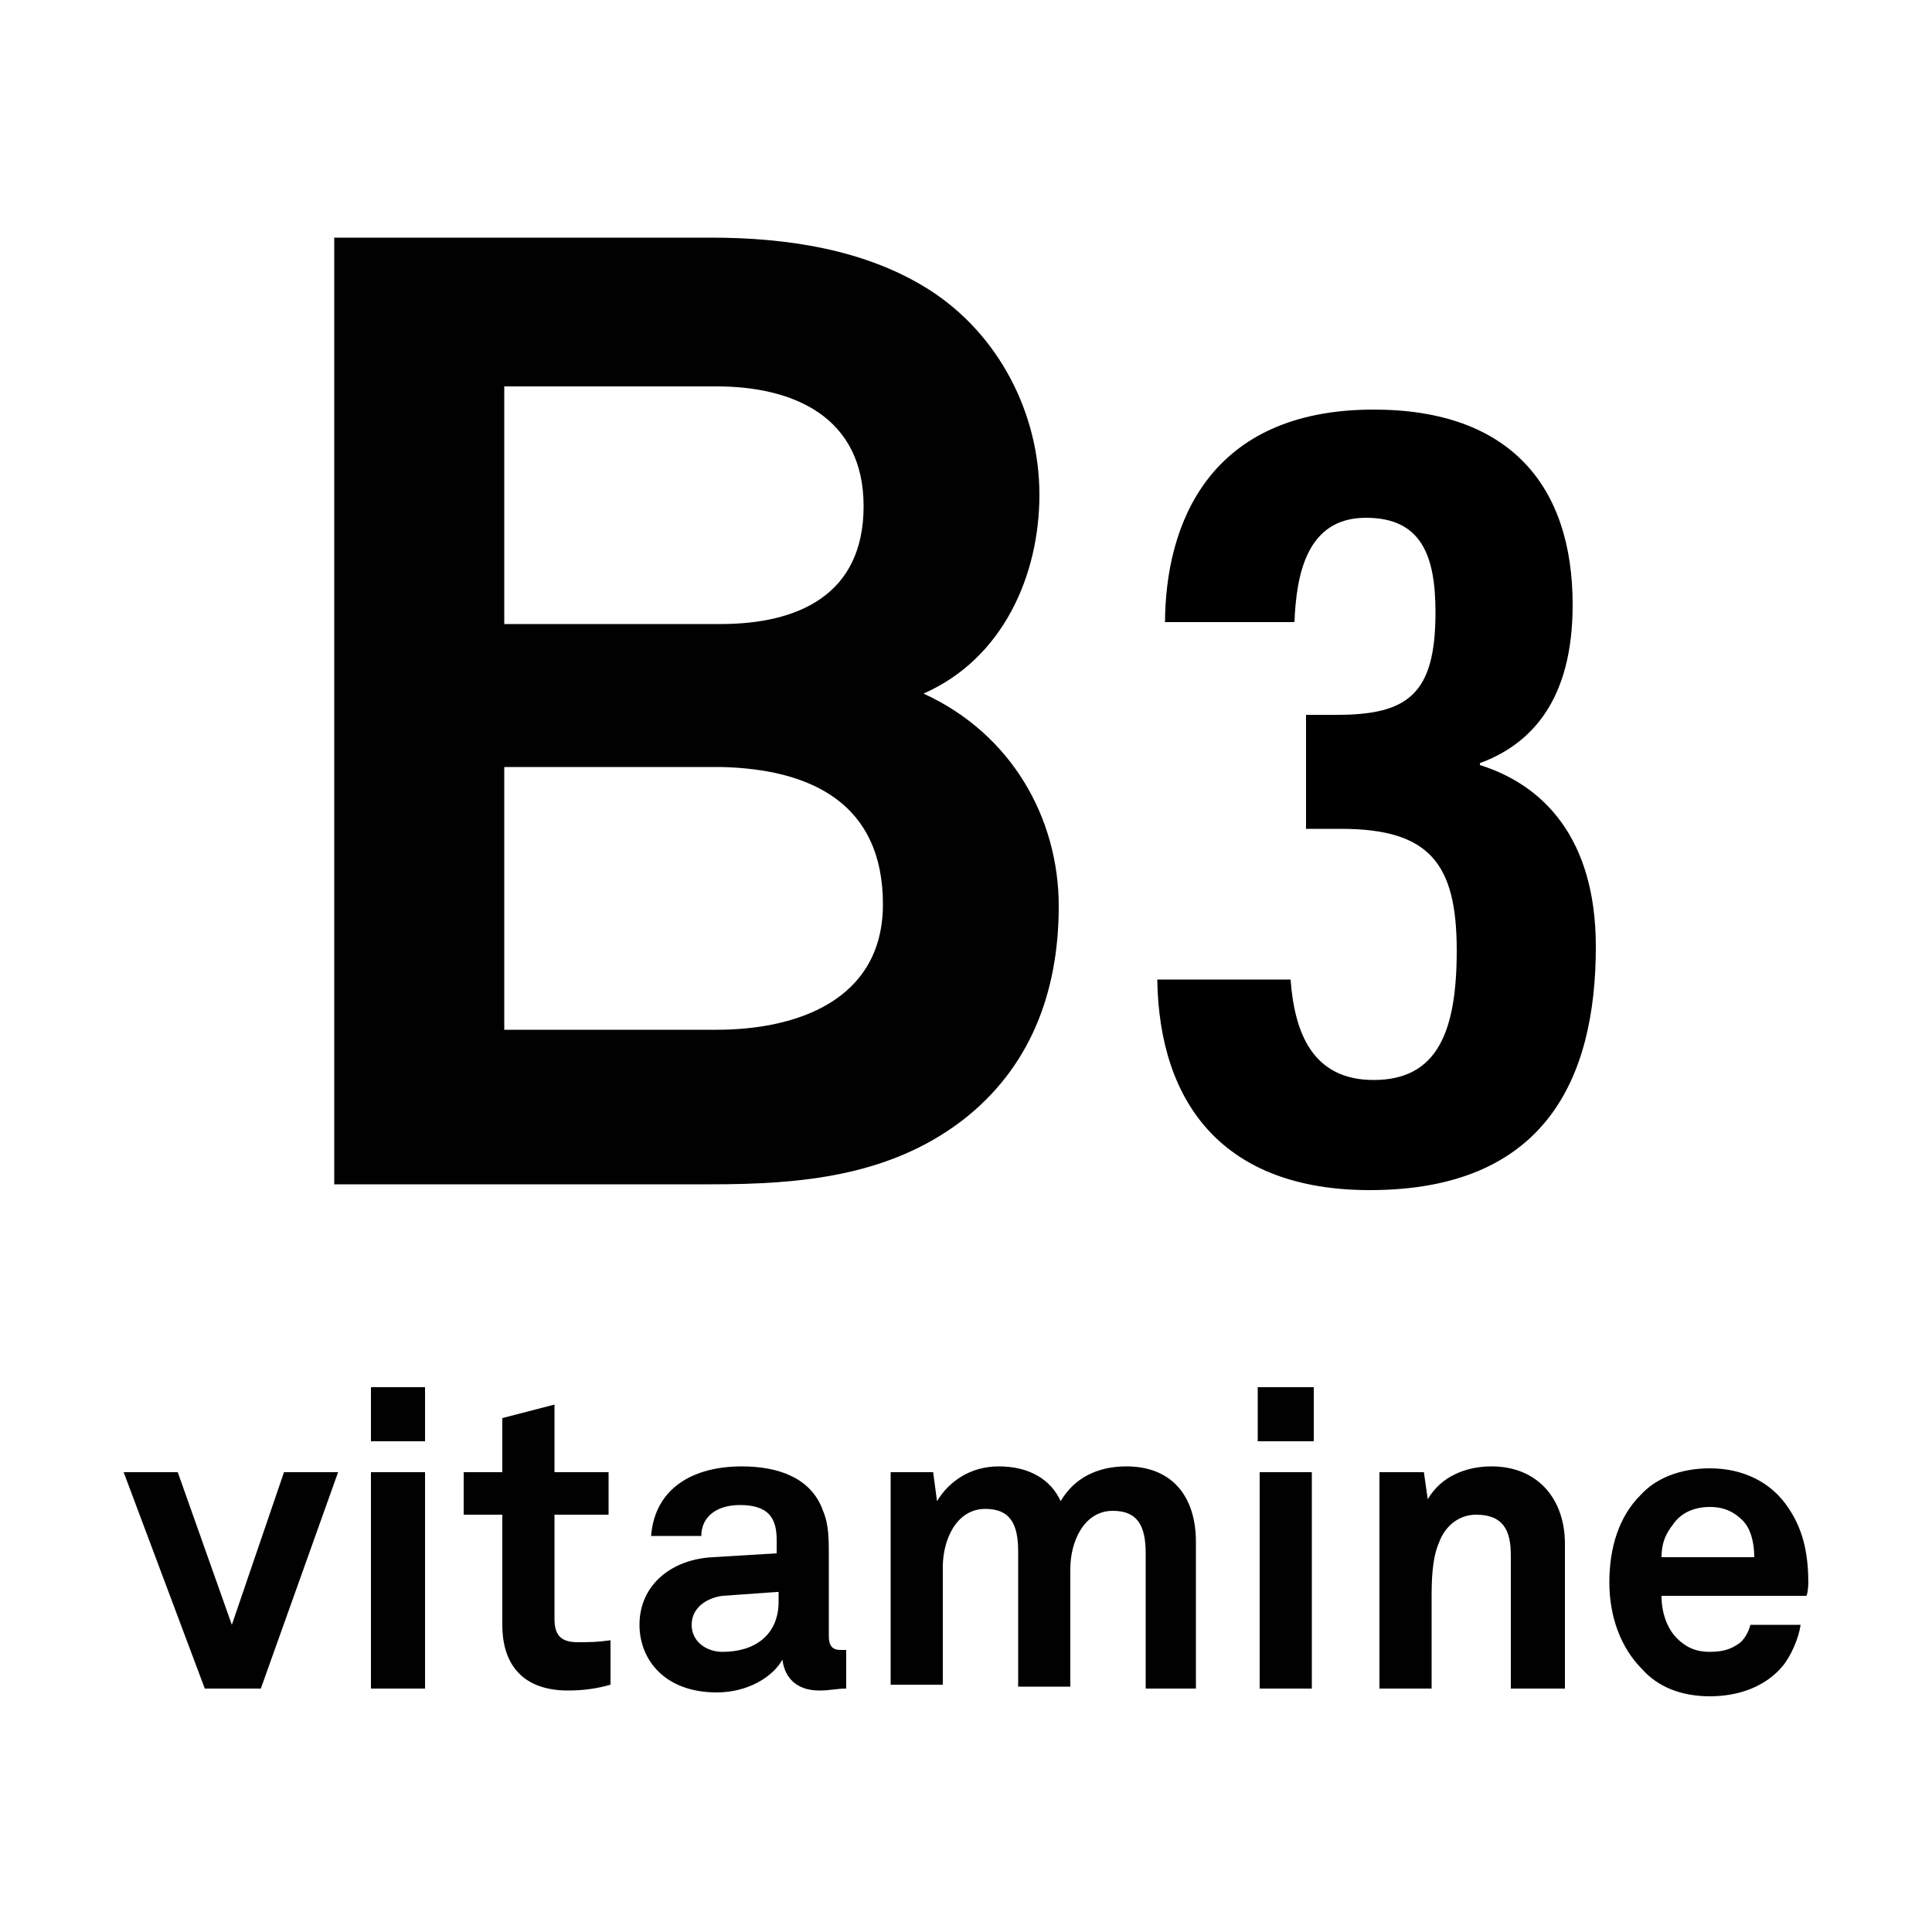
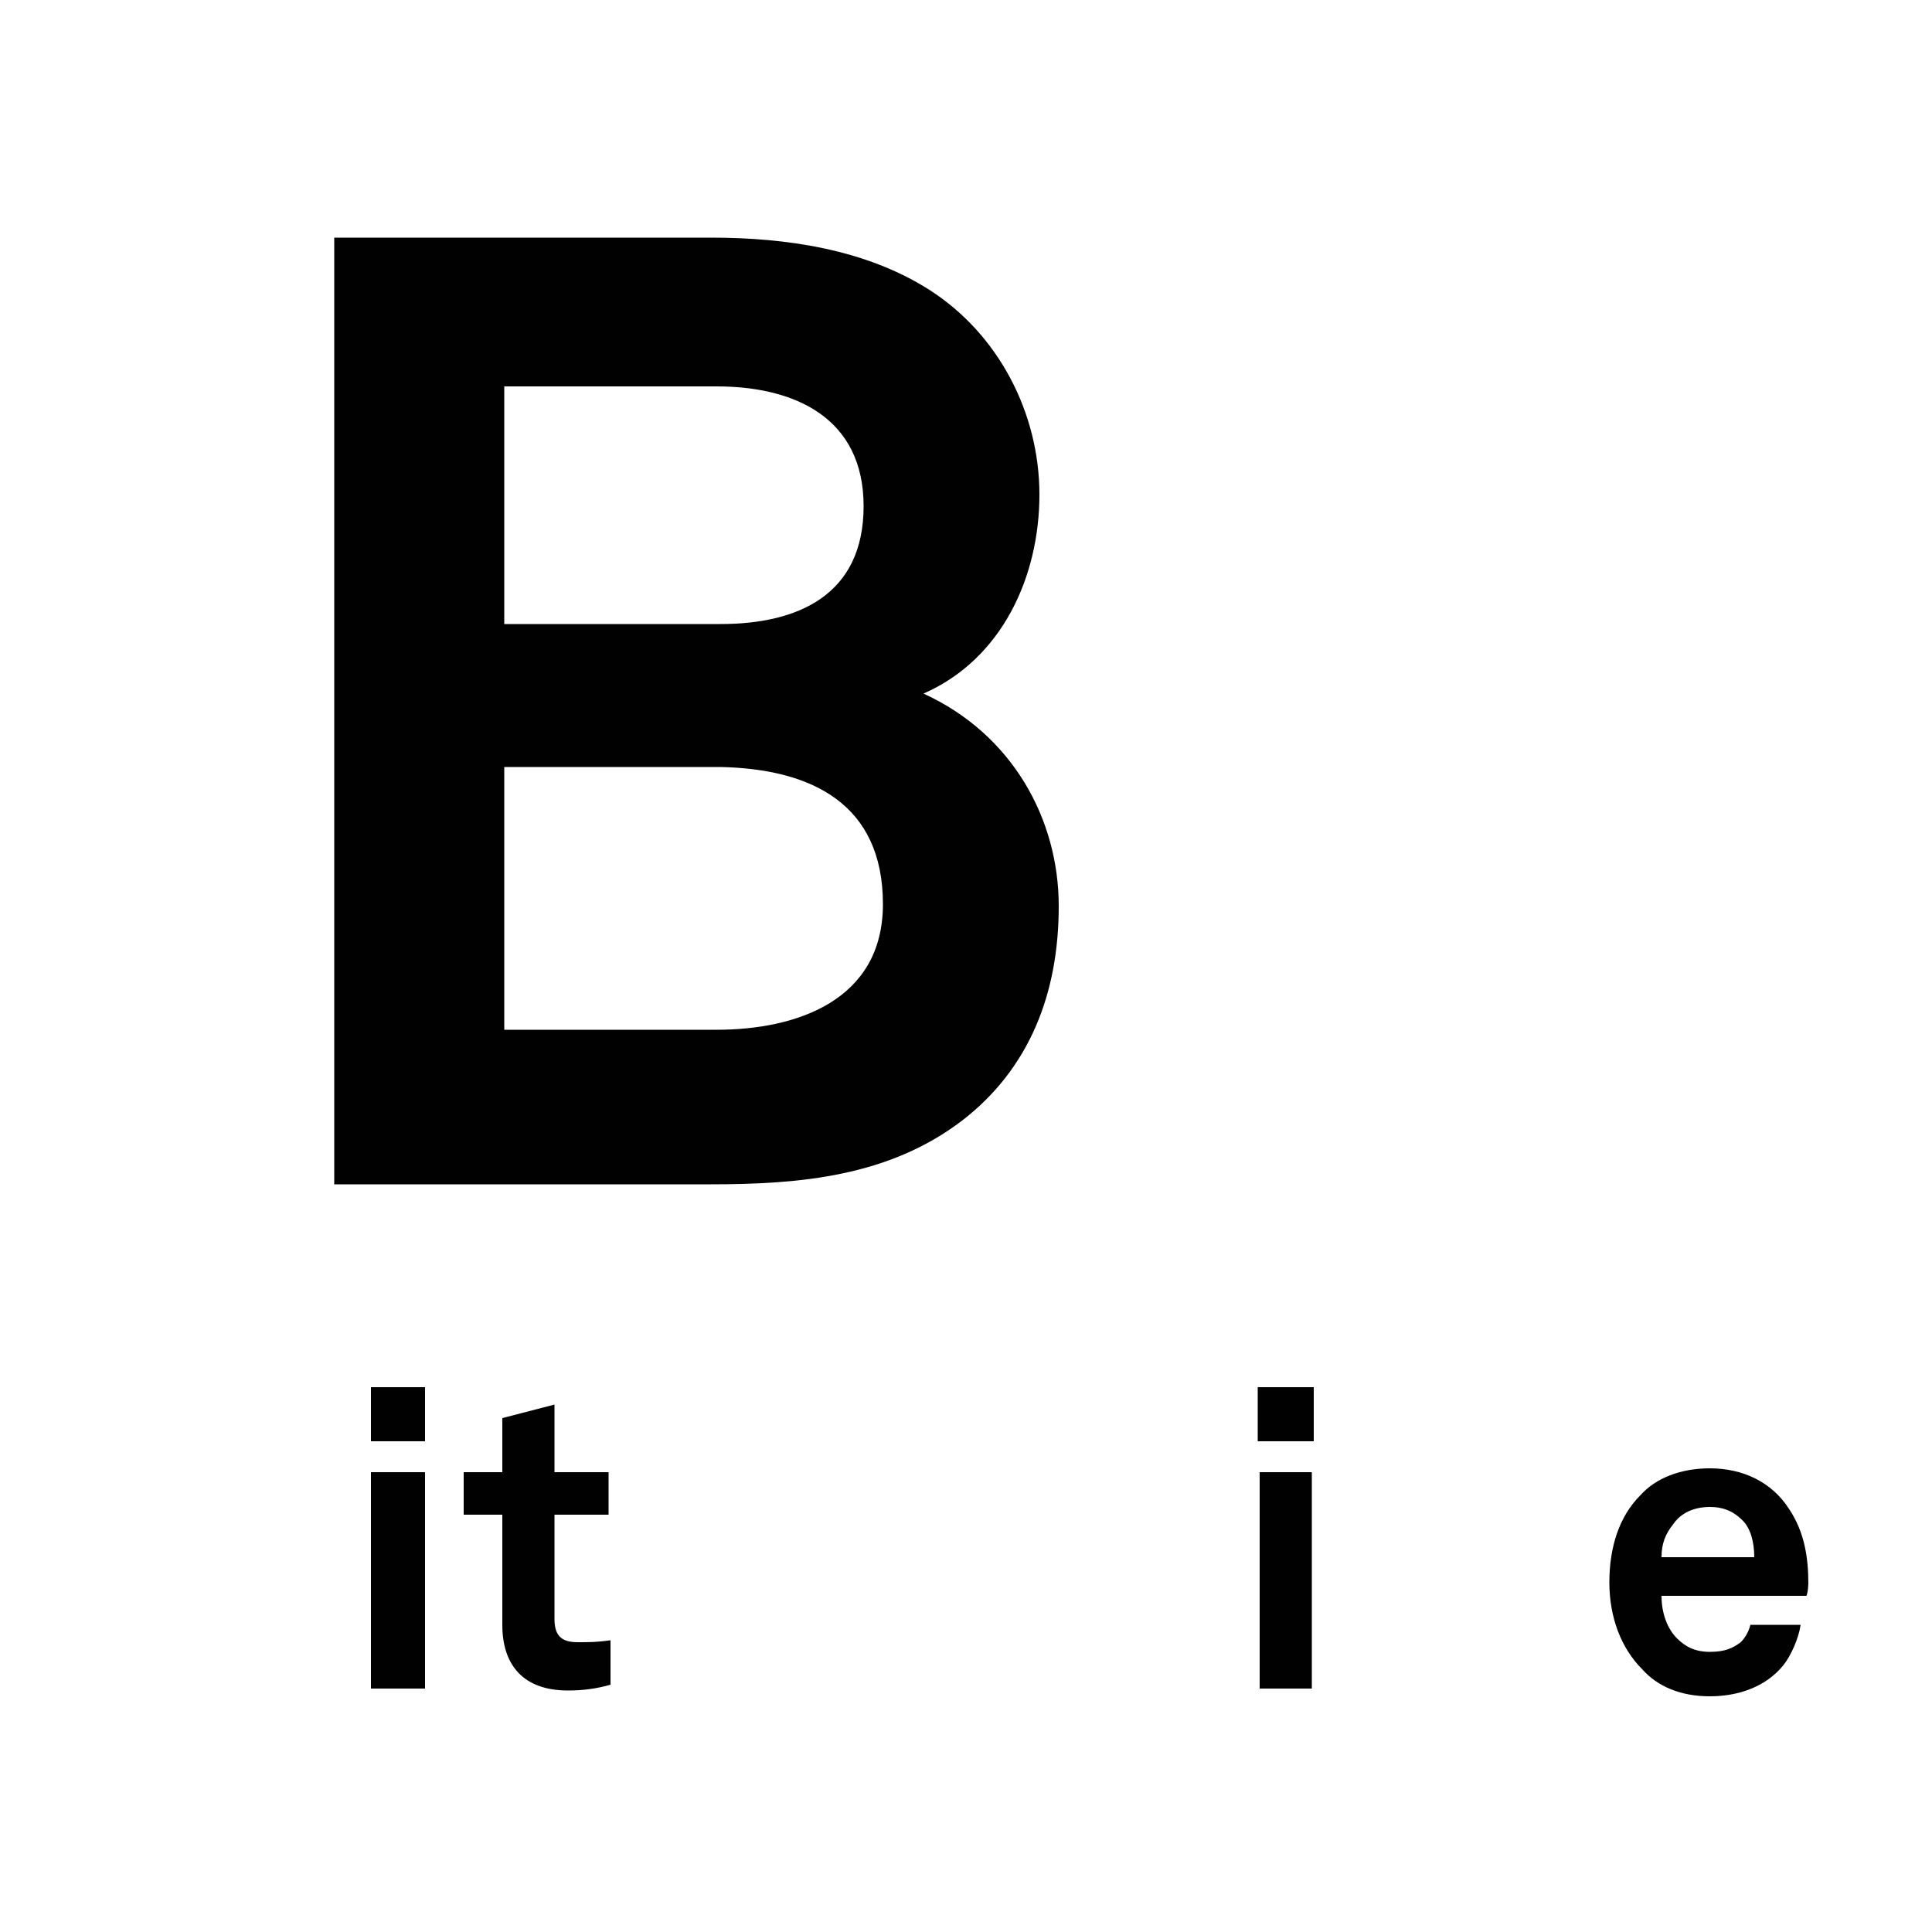
<svg xmlns="http://www.w3.org/2000/svg" version="1.1" id="Calque_1" x="0px" y="0px" viewBox="0 0 100 100" style="enable-background:new 0 0 100 100;" xml:space="preserve">
  <style type="text/css">
	.st0{fill:#010101;}
</style>
  <g id="Calque_1-2">
    <g>
      <g>
        <path class="st0" d="M49.8,58c-3.8,2.9-8.4,3.3-13,3.3H17.3v-49h19.5c3.9,0,8,0.6,11.3,2.7c3.6,2.3,5.7,6.4,5.7,10.6     s-1.9,8.5-6,10.3c4.6,2.1,7,6.5,7,11S53.3,55.3,49.8,58L49.8,58z M37.1,20h-11v12.3h11.2c4,0,7.4-1.5,7.4-6.1S41.1,20,37.1,20     L37.1,20z M37.3,39.7H26.1v13.6h11c4.1,0,8.6-1.5,8.6-6.5C45.7,41.6,42,39.8,37.3,39.7L37.3,39.7z" />
      </g>
      <g>
        <g>
          <g>
-             <path d="M60.3,32.3c0-5.2,2.3-11.1,10.8-11.1c7.1,0,10.3,4,10.3,10.1c0,4.9-2.1,7.2-4.8,8.2v0.1c3.2,1,6,3.7,6,9.4       c0,6.8-2.6,12.6-11.7,12.6c-7.5,0-10.9-4.4-11-10.9h6.9c0.2,2.7,1.1,5.2,4.3,5.2c3.3,0,4.3-2.5,4.3-6.7c0-4.5-1.4-6.3-6-6.3       h-1.8V37h1.6c3.7,0,5.1-1.1,5.1-5.3c0-2.9-0.7-4.9-3.6-4.9c-3.1,0-3.6,3-3.7,5.4H60.3z" />
-           </g>
+             </g>
        </g>
      </g>
    </g>
    <g>
-       <path class="st0" d="M13.5,87.4h-2.9L6.4,76.2h2.8l2.8,7.9l2.7-7.9h2.8C17.5,76.2,13.5,87.4,13.5,87.4z" />
      <path class="st0" d="M19.2,74.6v-2.8H22v2.8H19.2z M19.2,87.4V76.2H22v11.2H19.2z" />
      <path class="st0" d="M29.4,87.5c-2.3,0-3.4-1.3-3.4-3.4v-5.7h-2v-2.2h2v-2.8l2.7-0.7v3.5h2.8v2.2h-2.8v5.4c0,0.9,0.4,1.2,1.2,1.2    c0.6,0,1,0,1.7-0.1v2.3C30.9,87.4,30.2,87.5,29.4,87.5L29.4,87.5z" />
-       <path class="st0" d="M42.4,87.5c-1.2,0-1.8-0.7-1.9-1.6c-0.5,0.9-1.8,1.7-3.4,1.7c-2.7,0-4-1.7-4-3.5c0-2.1,1.7-3.4,3.8-3.5    l3.3-0.2v-0.7c0-1.1-0.4-1.8-1.9-1.8c-1.2,0-2,0.6-2,1.6h-2.6c0.2-2.5,2.2-3.6,4.7-3.6c1.9,0,3.6,0.6,4.2,2.3    c0.3,0.7,0.3,1.5,0.3,2.3v4.2c0,0.5,0.2,0.7,0.6,0.7c0.2,0,0.3,0,0.3,0v2C43.3,87.4,43,87.5,42.4,87.5L42.4,87.5z M40.2,82.4    l-2.8,0.2c-0.8,0.1-1.6,0.6-1.6,1.5s0.8,1.4,1.6,1.4c1.7,0,2.9-0.9,2.9-2.6V82.4L40.2,82.4z" />
-       <path class="st0" d="M59.3,87.4v-7c0-1.4-0.4-2.2-1.7-2.2c-1.5,0-2.2,1.6-2.2,3v6.1h-2.7v-7c0-1.4-0.4-2.2-1.7-2.2    c-1.5,0-2.2,1.6-2.2,3v6.1h-2.7V76.2h2.2l0.2,1.5c0.6-1,1.7-1.8,3.2-1.8c1.6,0,2.7,0.7,3.2,1.8c0.7-1.2,1.9-1.8,3.4-1.8    c2.4,0,3.6,1.6,3.6,3.9v7.6L59.3,87.4L59.3,87.4z" />
      <path class="st0" d="M65.1,74.6v-2.8H68v2.8H65.1z M65.2,87.4V76.2h2.7v11.2H65.2z" />
-       <path class="st0" d="M78.2,87.4v-6.9c0-1.3-0.4-2.1-1.8-2.1c-0.9,0-1.6,0.6-1.9,1.4c-0.4,0.9-0.4,2.1-0.4,3v4.6h-2.7V76.2h2.3    l0.2,1.4c0.7-1.2,2-1.7,3.3-1.7c2.4,0,3.8,1.7,3.8,4v7.5H78.2z" />
      <path class="st0" d="M93.5,82.6H86c0,0.9,0.3,1.7,0.8,2.2c0.4,0.4,0.9,0.7,1.7,0.7c0.8,0,1.2-0.2,1.6-0.5c0.2-0.2,0.4-0.5,0.5-0.9    h2.6c-0.1,0.7-0.5,1.6-0.9,2.1c-0.9,1.1-2.3,1.6-3.8,1.6c-1.5,0-2.7-0.5-3.5-1.4c-1.1-1.1-1.7-2.7-1.7-4.5s0.5-3.4,1.6-4.5    c0.8-0.9,2.1-1.4,3.6-1.4c1.7,0,3.2,0.7,4.1,2.1c0.8,1.2,1,2.5,1,3.9C93.6,81.8,93.6,82.4,93.5,82.6L93.5,82.6z M90.2,78.7    c-0.4-0.4-0.9-0.7-1.7-0.7c-0.8,0-1.5,0.3-1.9,0.9c-0.4,0.5-0.6,1-0.6,1.7h4.8C90.8,79.8,90.6,79.1,90.2,78.7L90.2,78.7z" />
    </g>
  </g>
</svg>